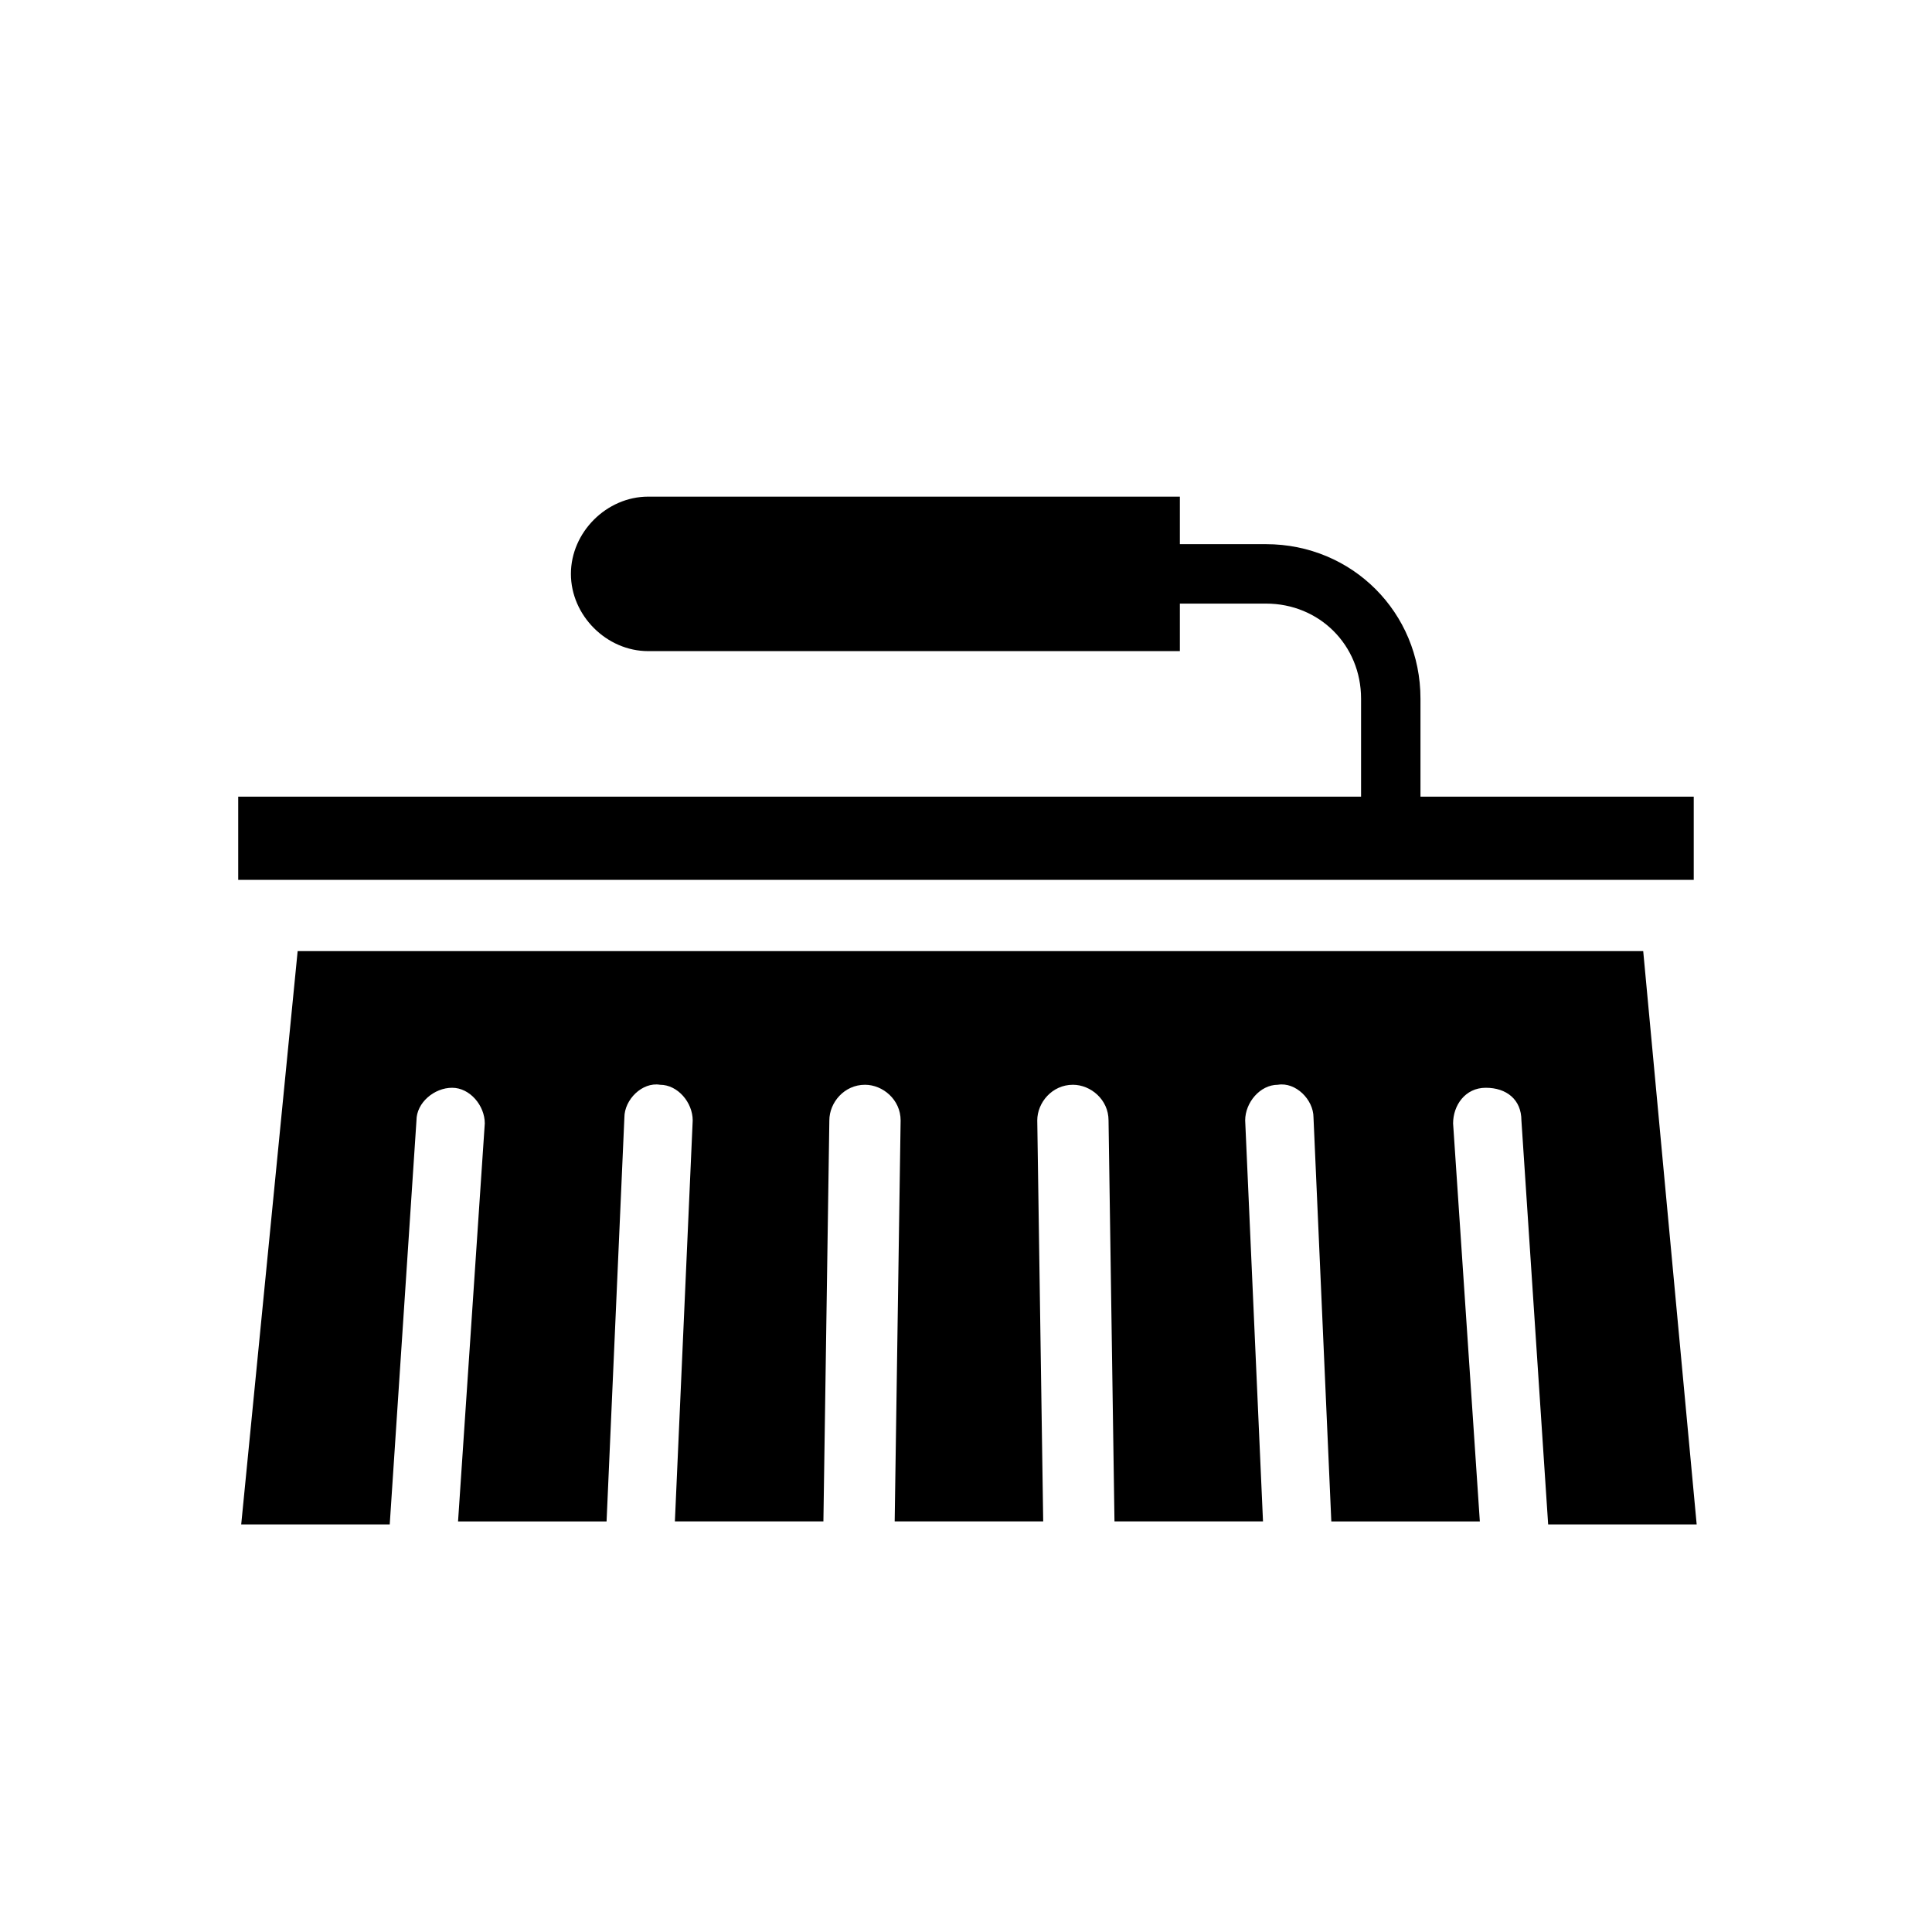
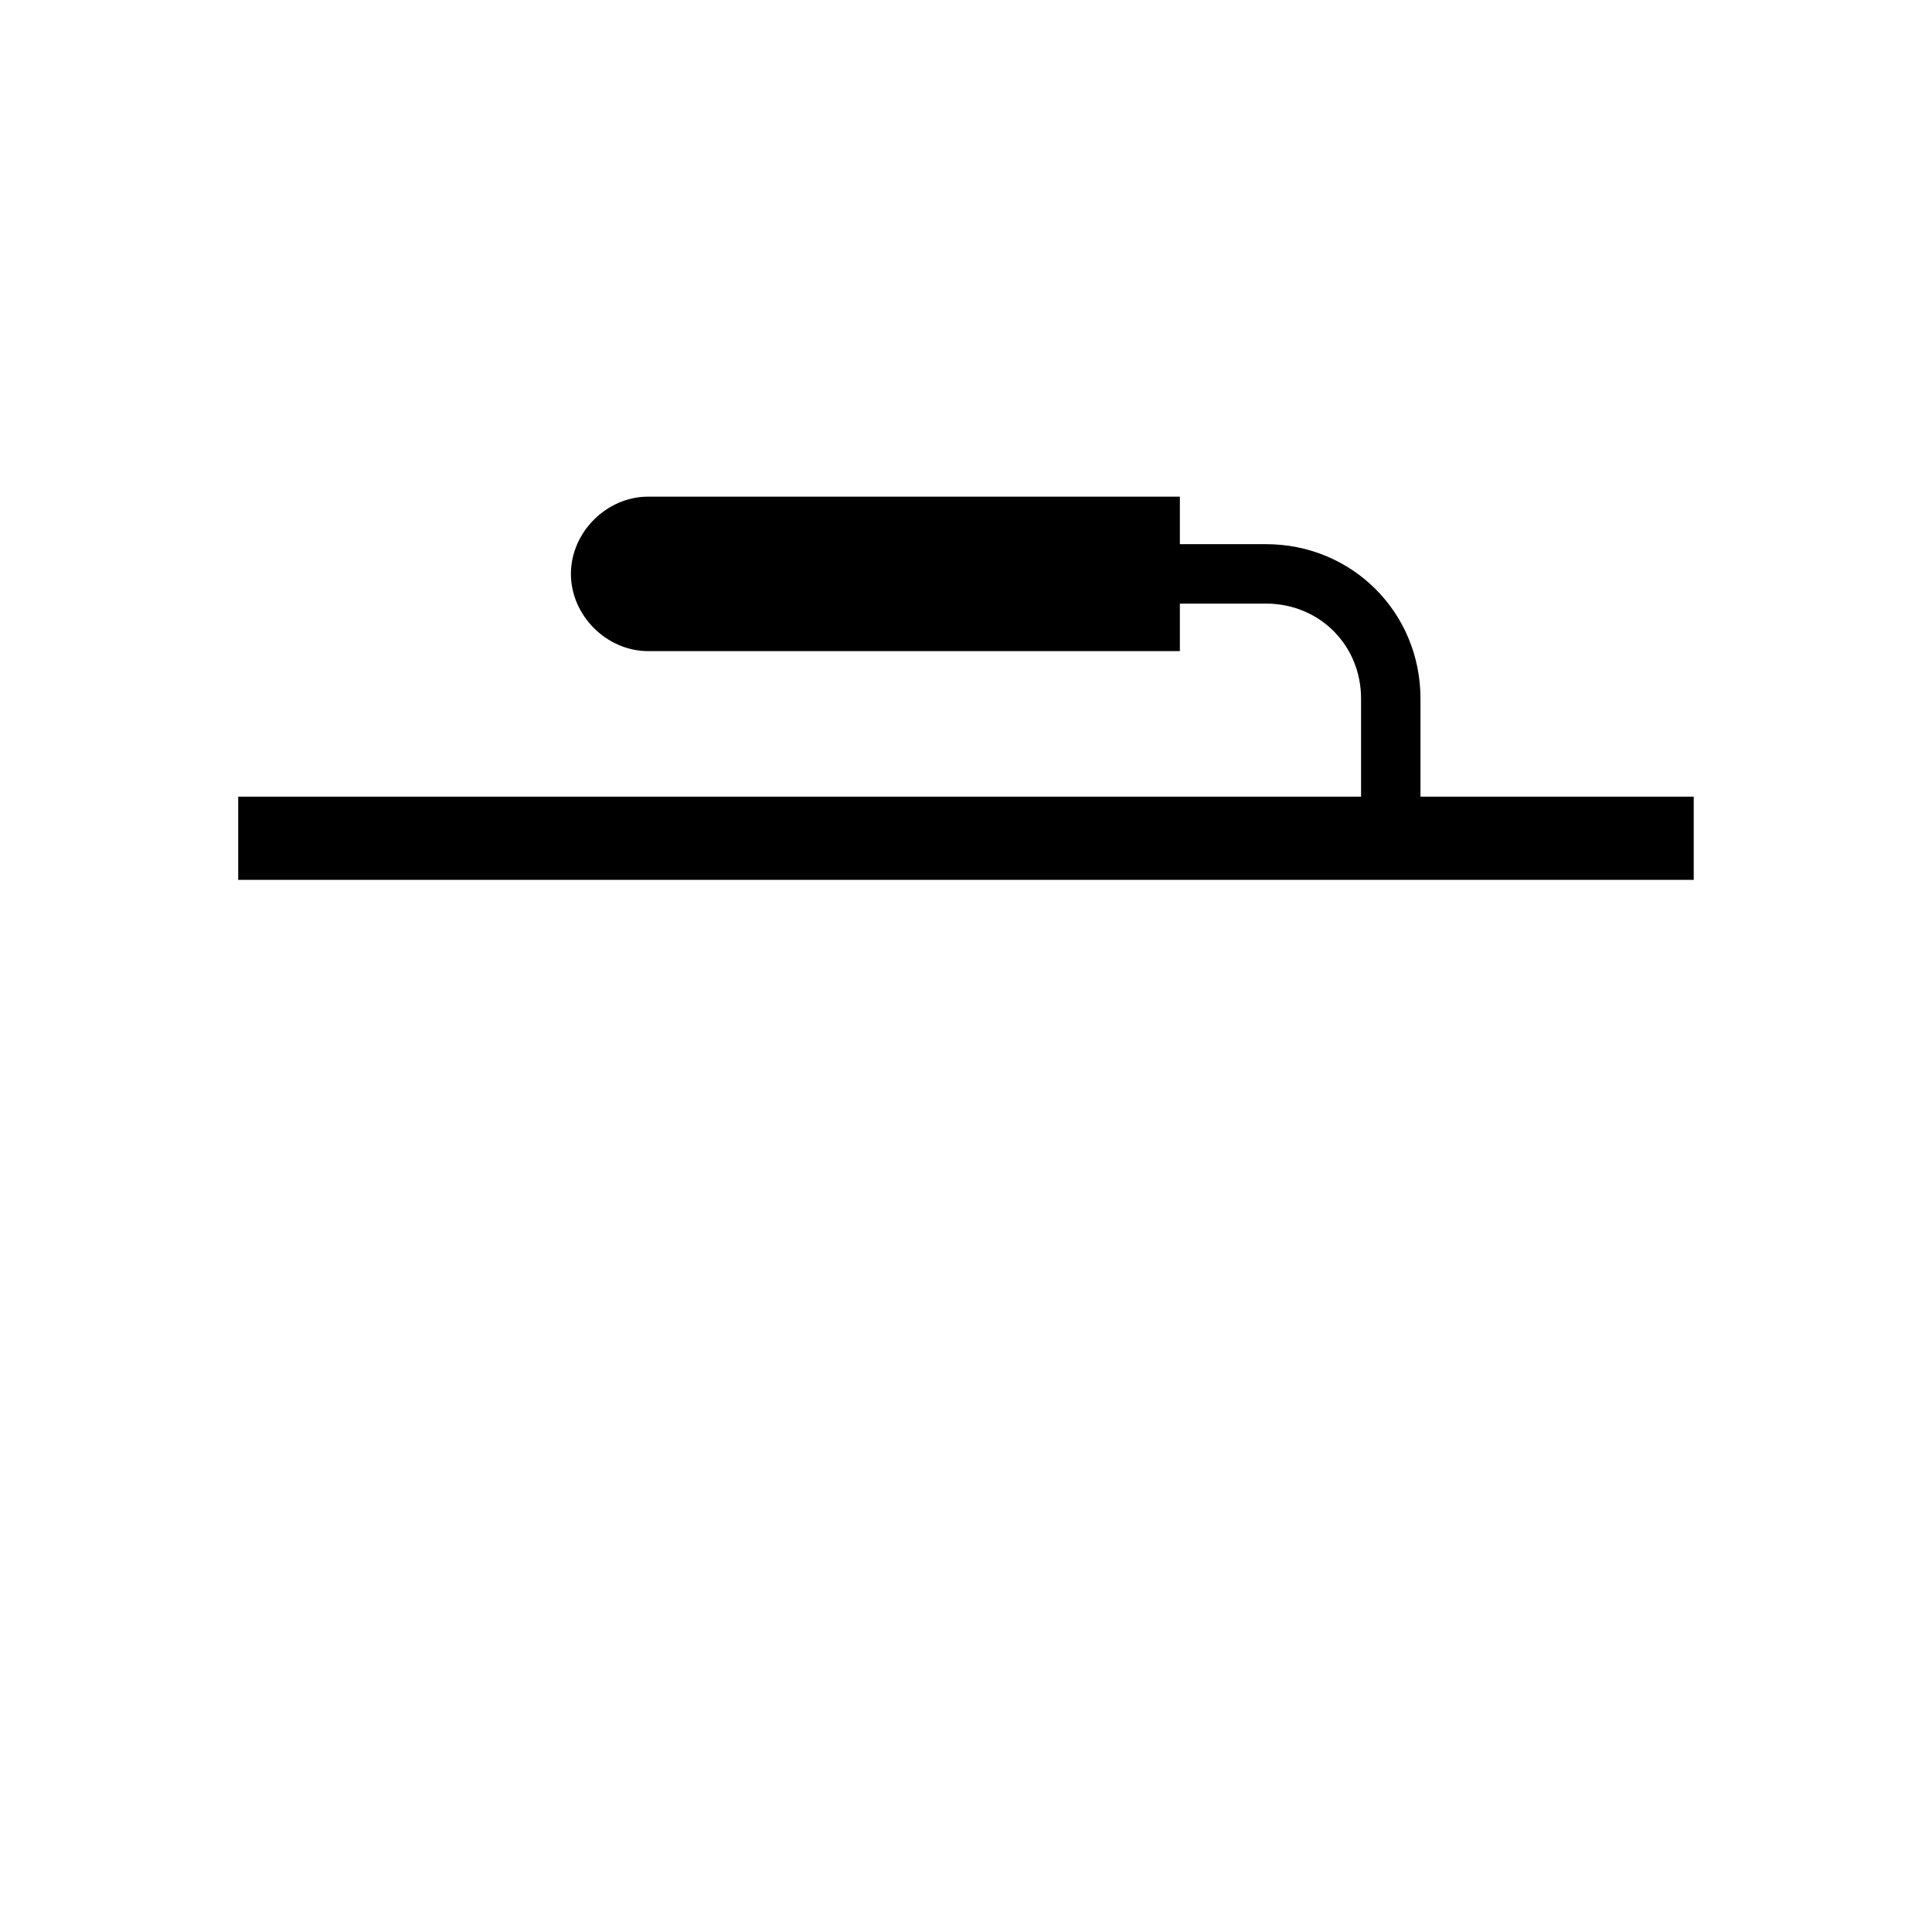
<svg xmlns="http://www.w3.org/2000/svg" fill="#000000" width="800px" height="800px" version="1.1" viewBox="144 144 512 512">
  <g>
-     <path d="m222.88 396.06-14.957 151.93h39.359l7.086-107.06c0-4.723 4.723-8.66 9.445-8.66s8.66 4.723 8.66 9.445l-7.086 105.48h39.359l4.723-107.06c0-4.723 4.723-9.445 9.445-8.66 4.723 0 8.66 4.723 8.66 9.445l-4.723 106.27h39.359l1.574-106.27c0-4.723 3.938-9.445 9.445-9.445 4.723 0 9.445 3.938 9.445 9.445l-1.574 106.27h39.359l-1.574-106.27c0-4.723 3.938-9.445 9.445-9.445 4.723 0 9.445 3.938 9.445 9.445l1.574 106.27h39.359l-4.723-106.27c0-4.723 3.938-9.445 8.66-9.445 4.723-0.789 9.445 3.938 9.445 8.66l4.723 107.06h39.359l-7.086-105.48c0-4.723 3.148-9.445 8.66-9.445s9.445 3.148 9.445 8.66l7.086 107.06h39.359l-14.168-151.93z" />
    <path d="m520.44 355.91v-26.766c0-22.828-18.105-40.934-40.934-40.934h-22.828v-12.594h-140.91c-11.02 0-20.469 9.445-20.469 20.469 0 11.02 9.445 20.469 20.469 20.469h140.91v-12.594h22.828c14.168 0 25.191 11.02 25.191 25.191v25.977l-297.57-0.004v22.043h385.73v-22.043h-72.422z" />
  </g>
</svg>